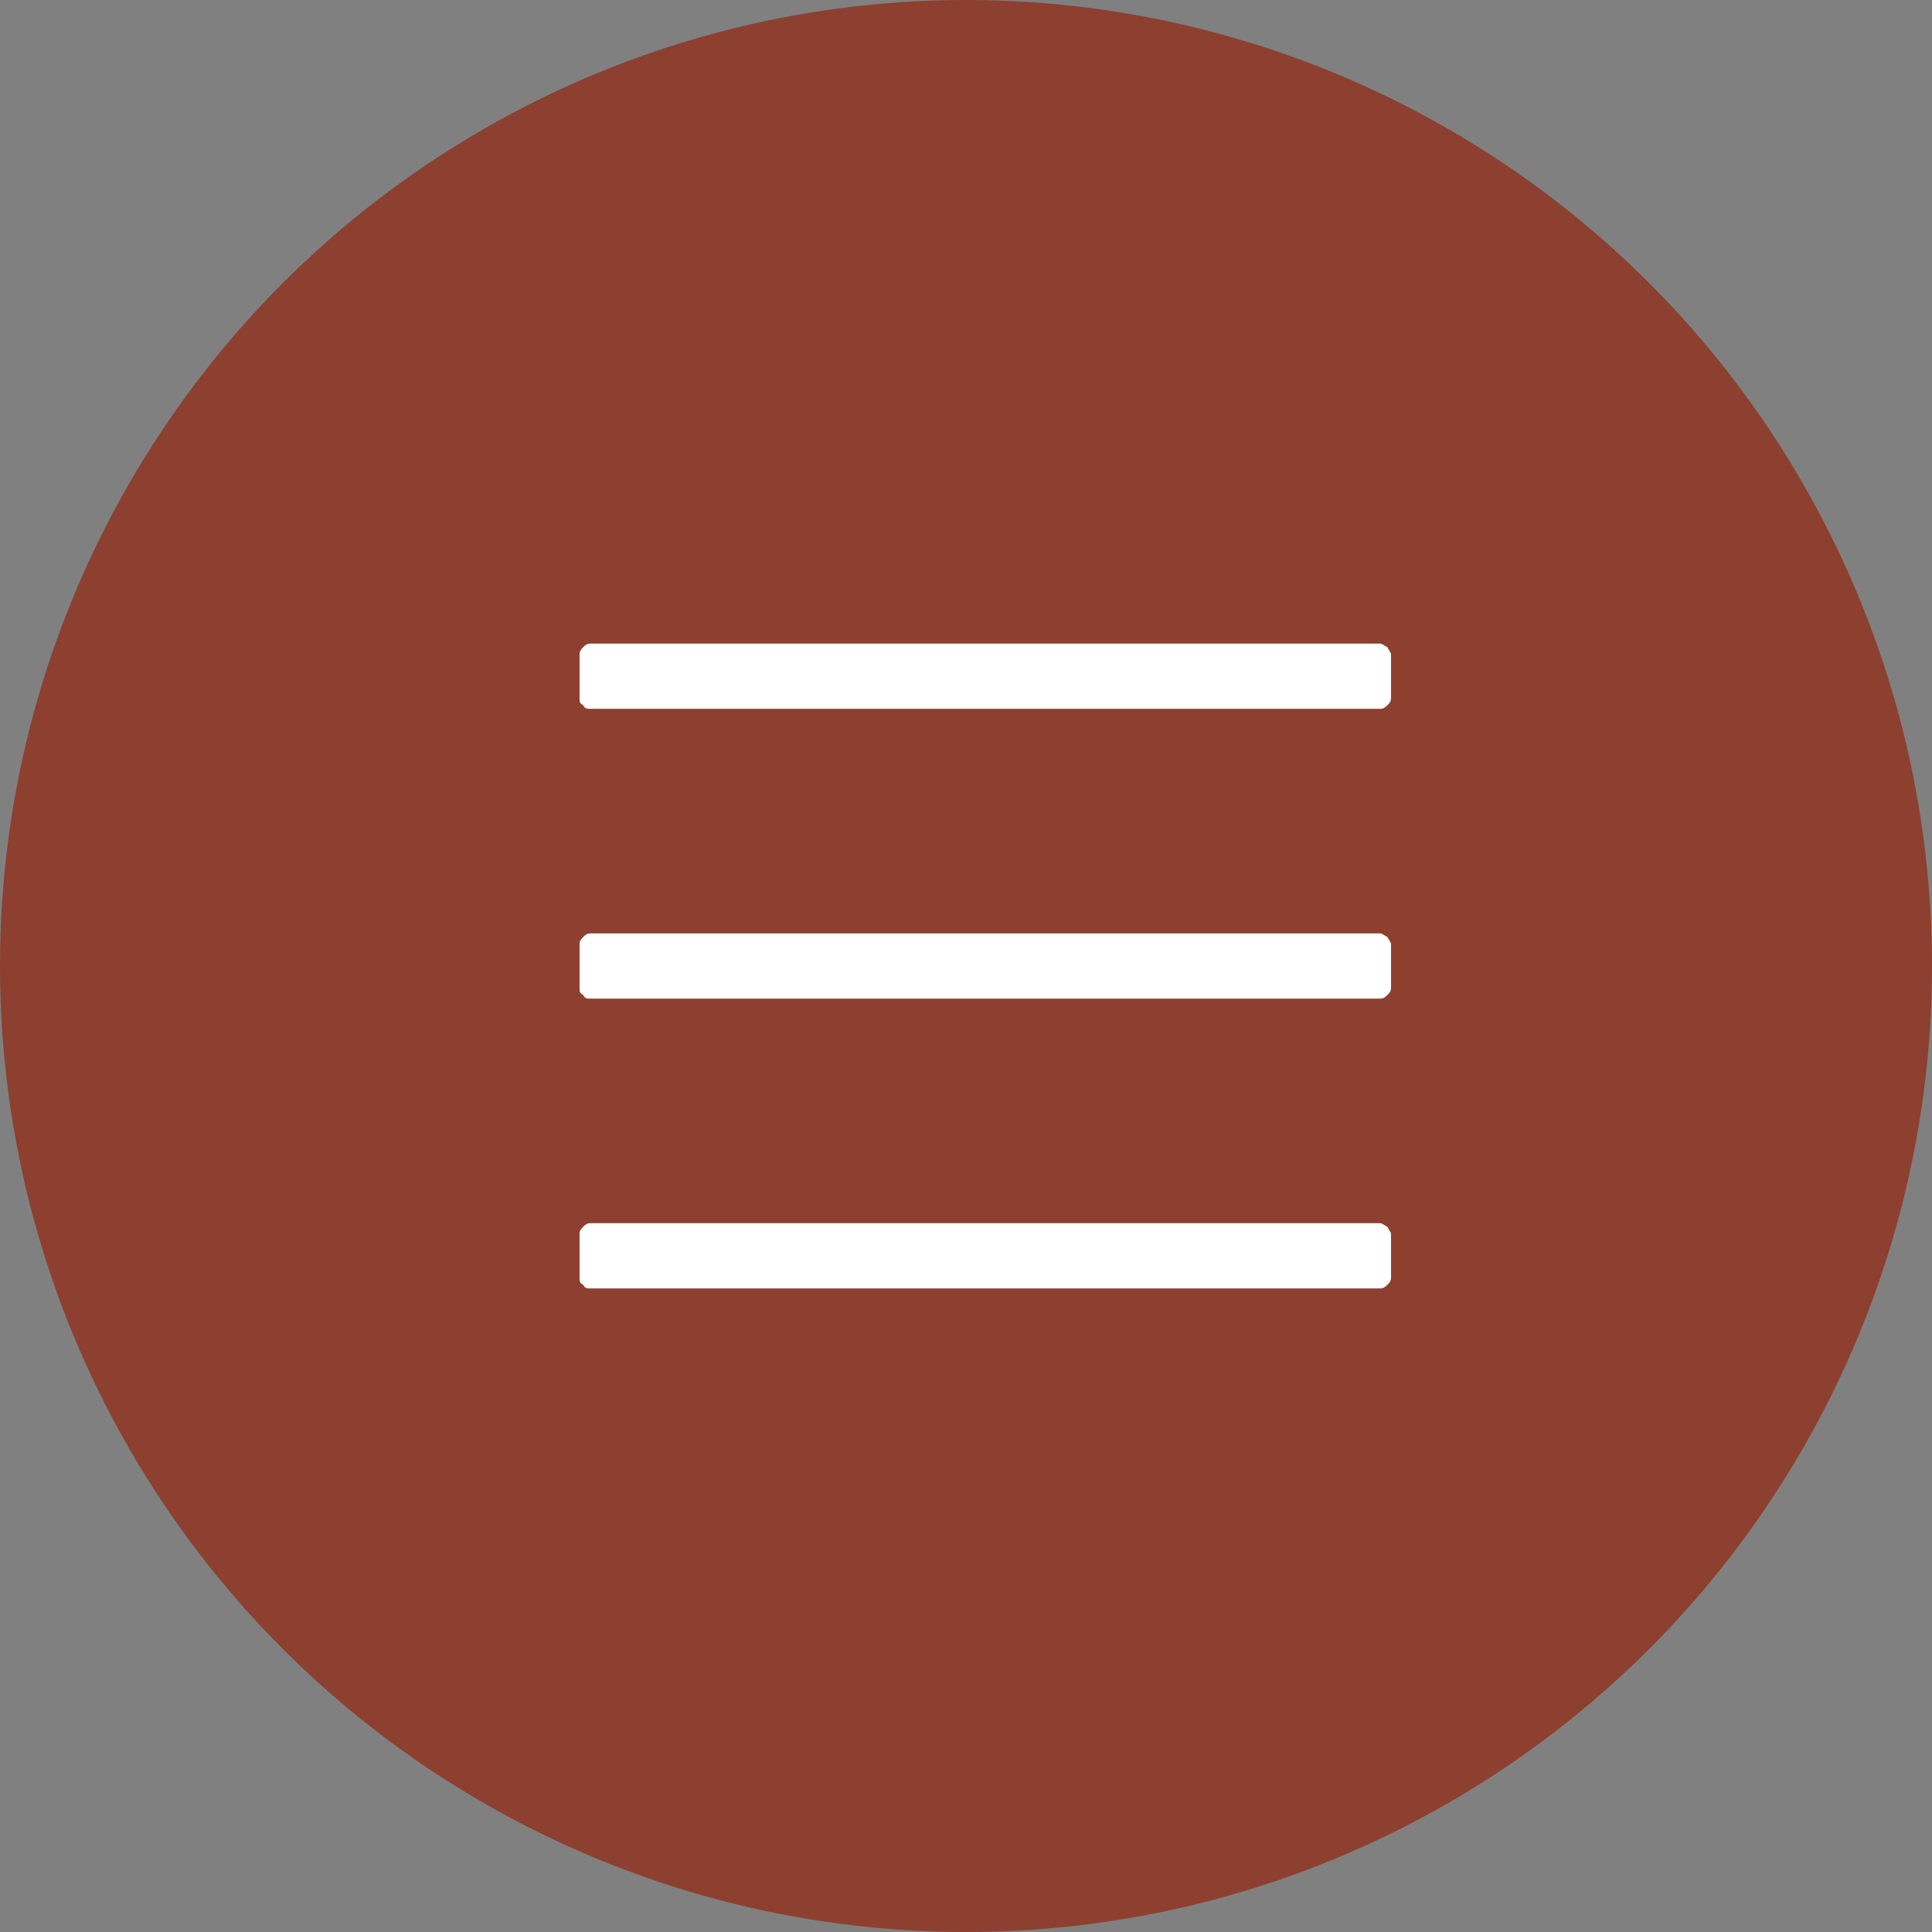
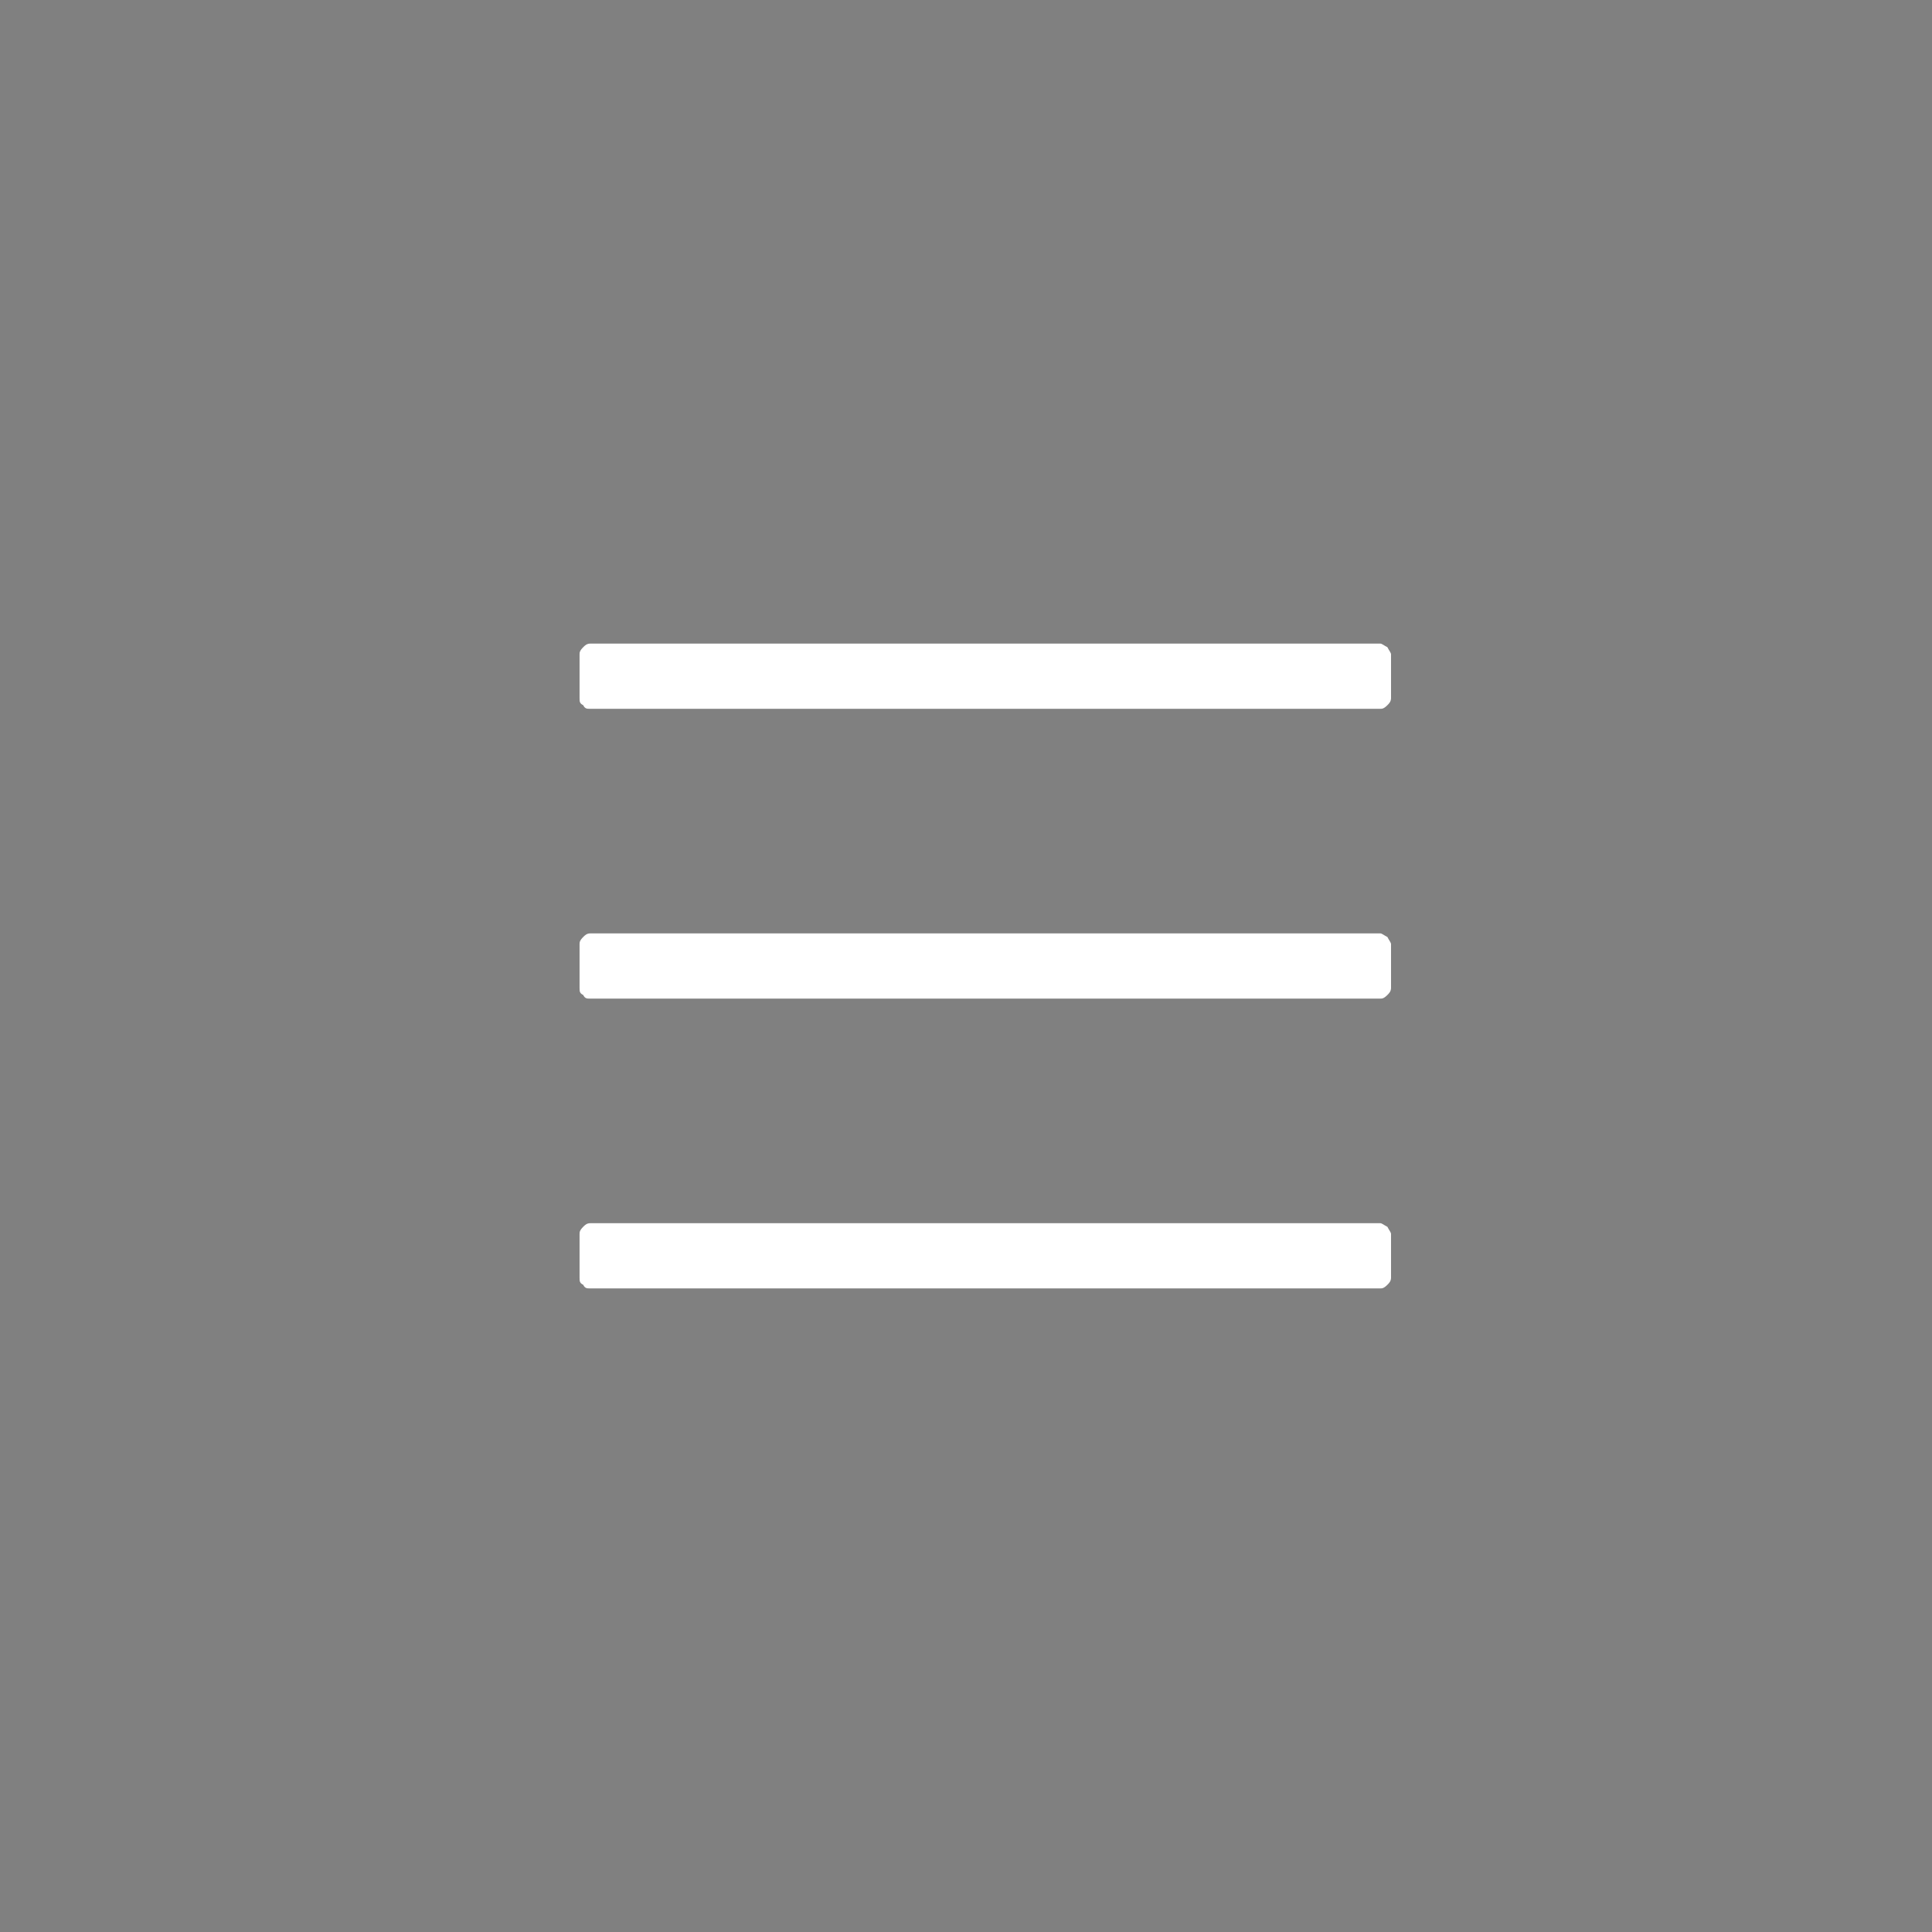
<svg xmlns="http://www.w3.org/2000/svg" width="50" height="50" fill="none">
  <rect width="100%" height="100%" fill="#808080" stroke="none" />
-   <circle opacity=".699" cx="25" cy="25" r="25" fill="#92240D" />
  <path d="M35.719 18.344c.047 0 .093 0 .187-.094.047-.047.094-.094.094-.188v-1.125c0-.046-.047-.093-.094-.187-.093-.047-.14-.094-.187-.094H15.28c-.094 0-.14.047-.187.094-.094.094-.094.14-.094.188v1.125c0 .093 0 .14.094.187.047.094.094.094.187.094h20.44zm0 7.5c.047 0 .093 0 .187-.094.047-.047.094-.094.094-.188v-1.125c0-.046-.047-.093-.094-.187-.093-.047-.14-.094-.187-.094H15.28c-.094 0-.14.047-.187.094-.094.094-.094.14-.094.188v1.125c0 .093 0 .14.094.187.047.094.094.094.187.094h20.44zm0 7.5c.047 0 .093 0 .187-.094.047-.047.094-.094.094-.188v-1.124c0-.047-.047-.094-.094-.188-.093-.047-.14-.094-.187-.094H15.28c-.094 0-.14.047-.187.094-.094.094-.094.14-.094.188v1.125c0 .093 0 .14.094.187.047.094.094.094.187.094h20.44z" fill="#fff" />
</svg>